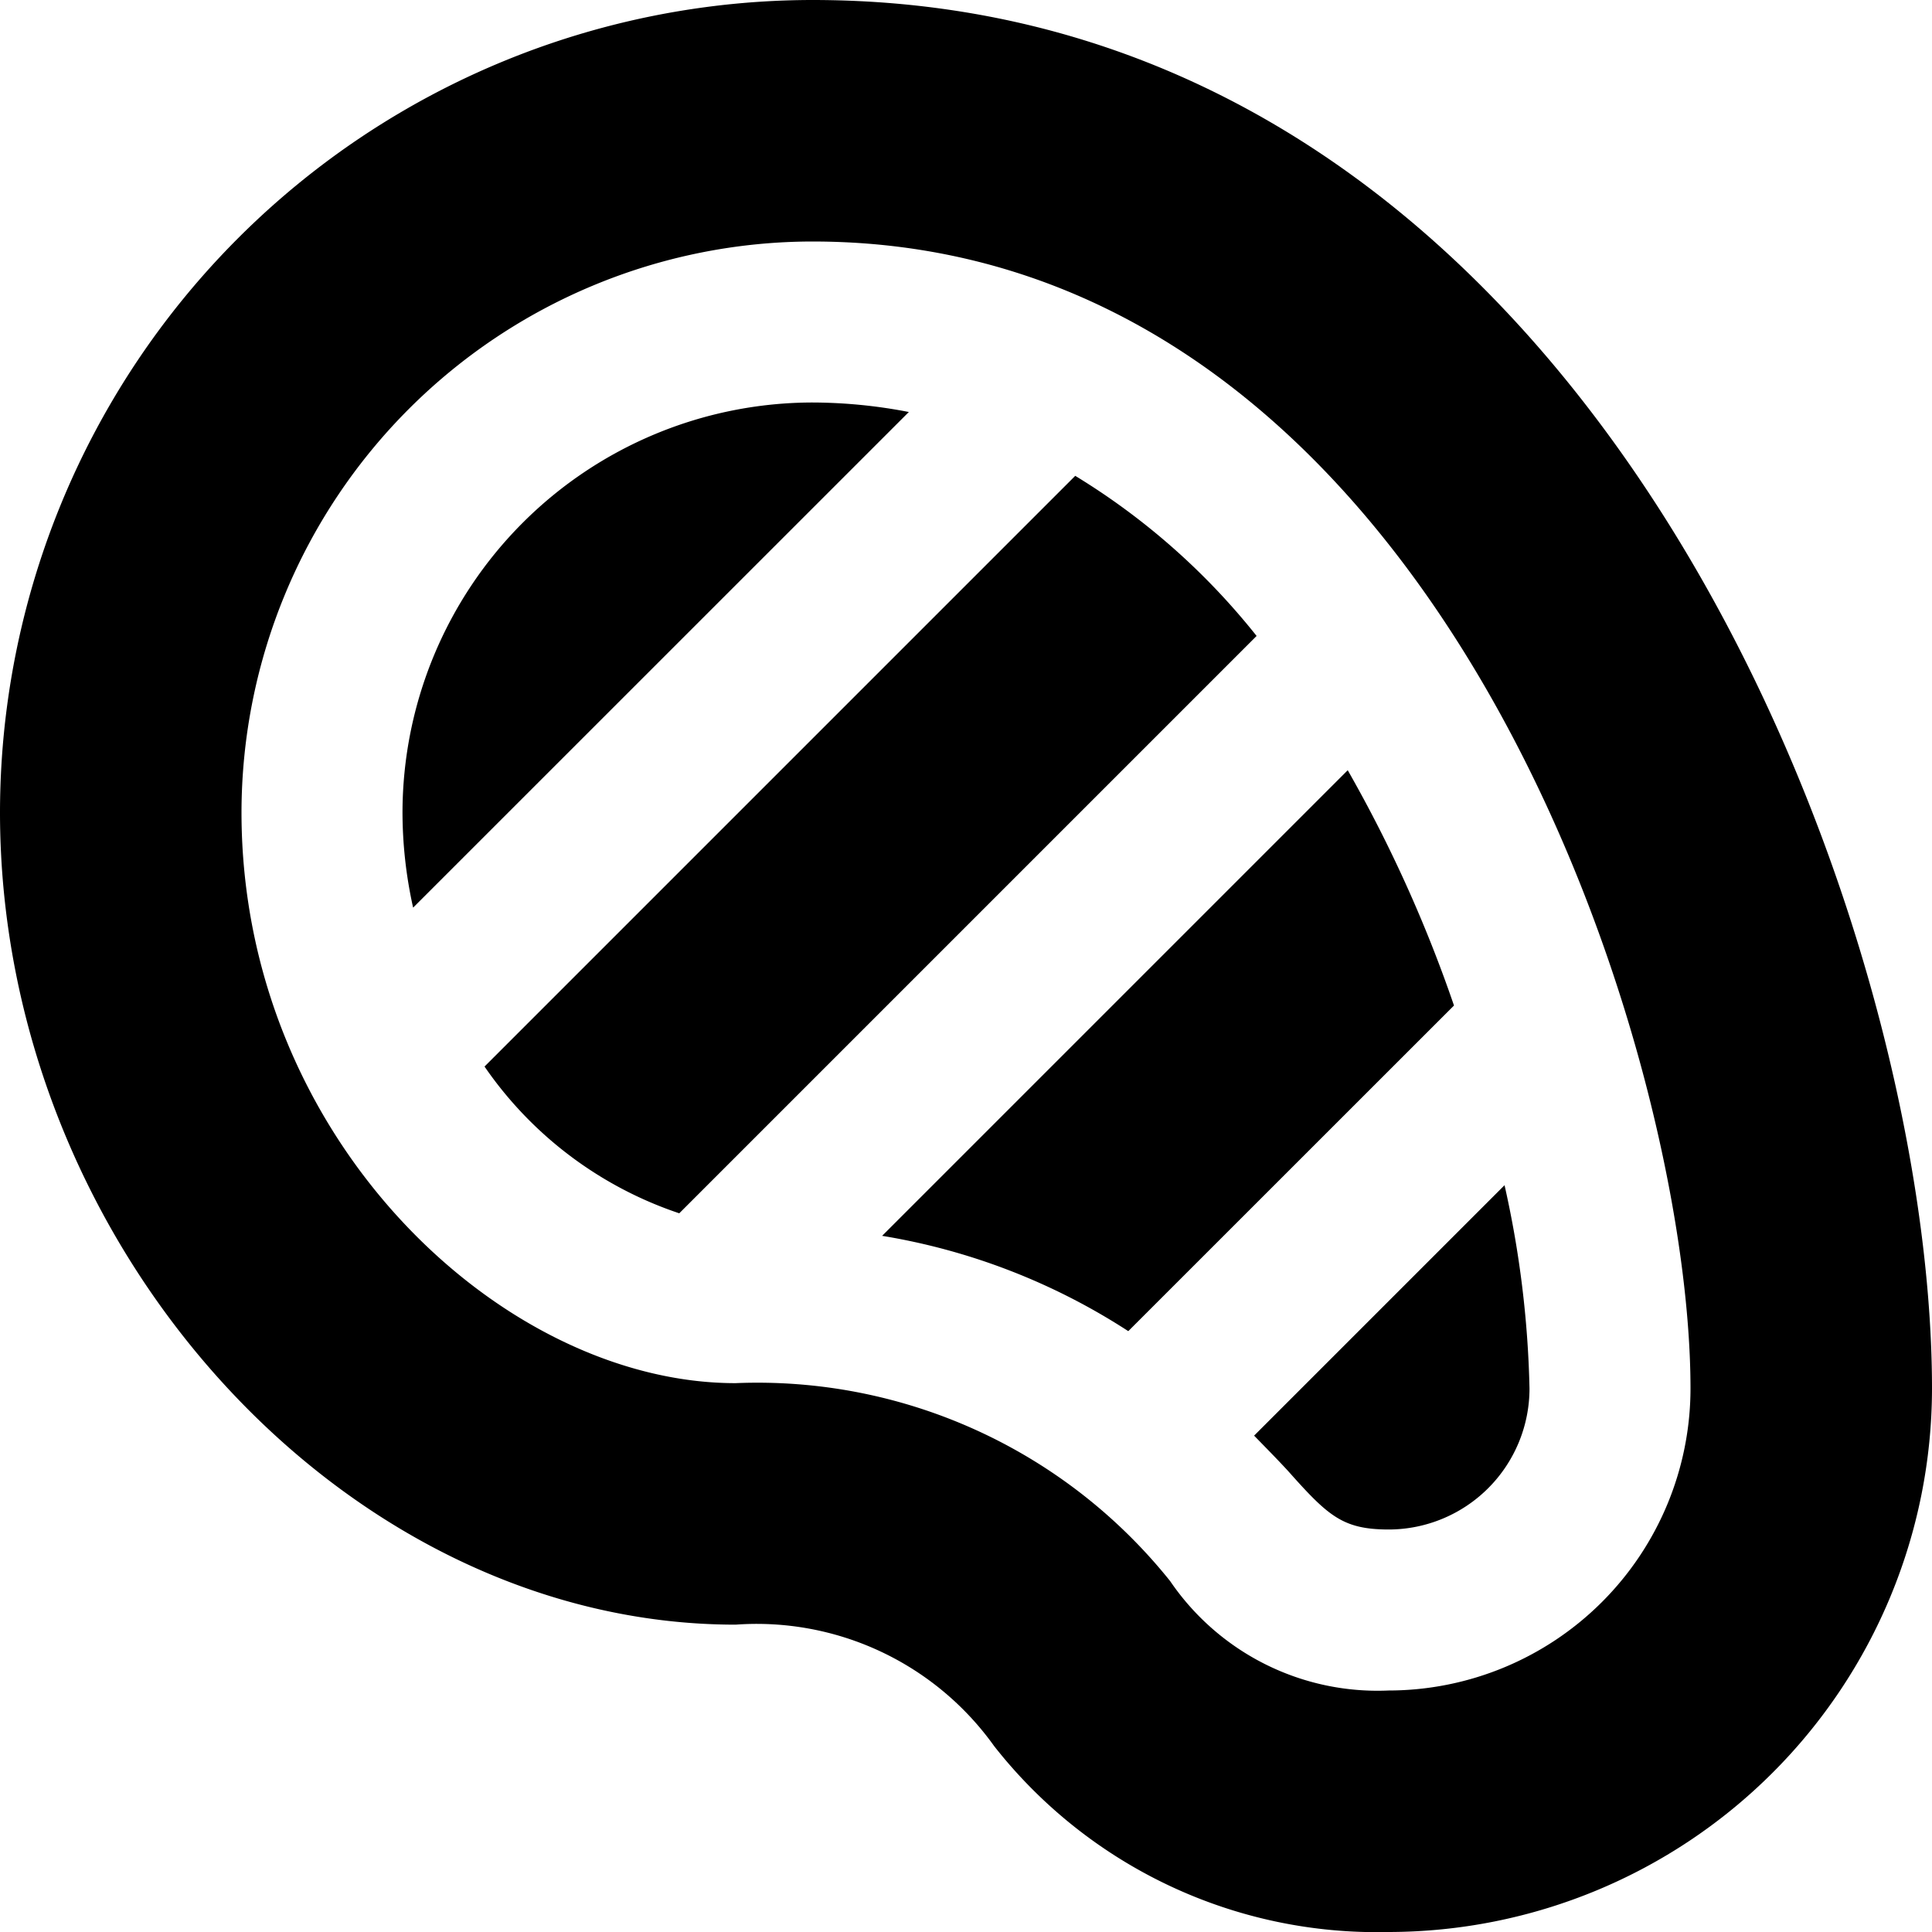
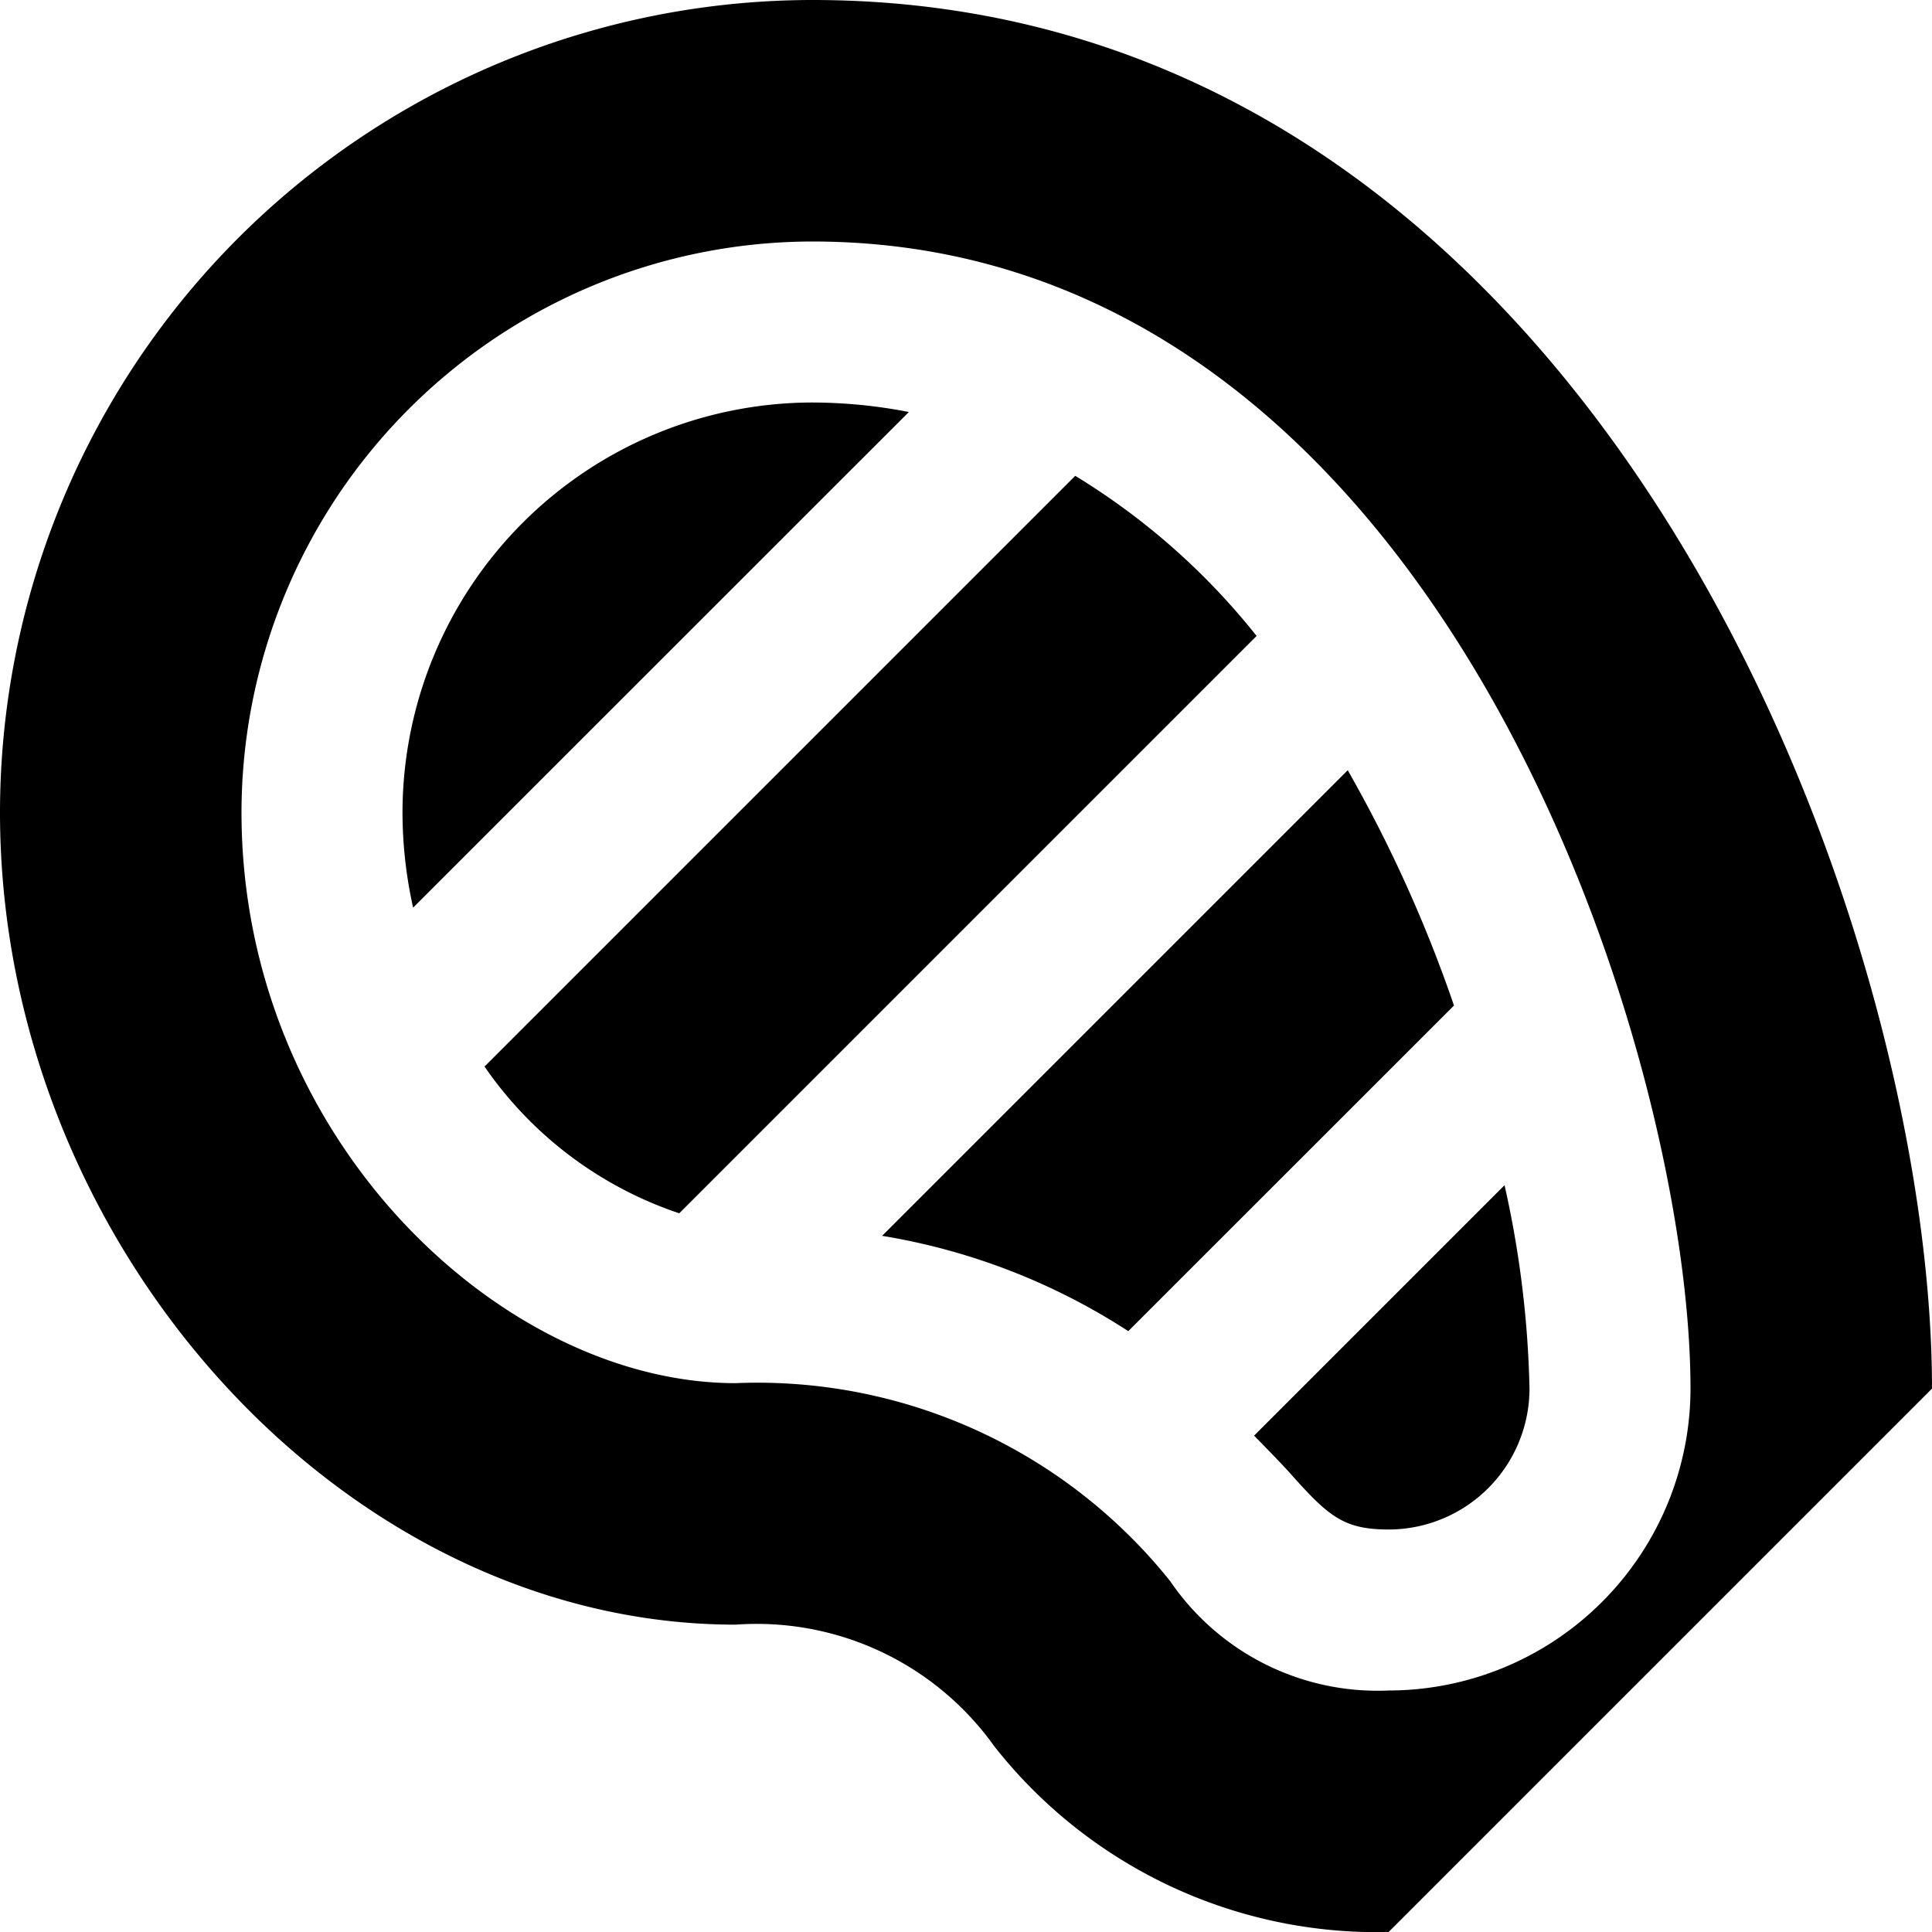
<svg xmlns="http://www.w3.org/2000/svg" id="Layer_1" data-name="Layer 1" viewBox="0 0 24 24" width="512" height="512">
-   <path d="M17.25,24a6.044,6.044,0,0,1-4.9-2.309,3.625,3.625,0,0,0-3.212-1.509C4.269,20.182,0,15.466,0,10.091A10.1,10.1,0,0,1,10.091,0C19.8,0,24,11.423,24,17.25A6.758,6.758,0,0,1,17.25,24ZM10.091,3A7.1,7.1,0,0,0,3,10.091c0,4.058,3.24,7.091,6.136,7.091a6.566,6.566,0,0,1,5.4,2.459A3.117,3.117,0,0,0,17.25,21,3.754,3.754,0,0,0,21,17.25C21,13.057,17.861,3,10.091,3Zm0,2A5.1,5.1,0,0,0,5,10.091a5.457,5.457,0,0,0,.132,1.184L11.29,5.118A6.323,6.323,0,0,0,10.091,5Zm7.971,7.491a17.043,17.043,0,0,0-1.32-2.923l-5.784,5.784a7.989,7.989,0,0,1,3.058,1.184ZM16,18.272c.5.562.68.728,1.253.728A1.752,1.752,0,0,0,19,17.25a12.664,12.664,0,0,0-.31-2.527l-3.111,3.111C15.729,17.988,15.872,18.133,16,18.272ZM13.357,5.911,6.019,13.249a4.779,4.779,0,0,0,2.419,1.823L15.61,7.9A8.572,8.572,0,0,0,13.357,5.911Z" />
+   <path d="M17.25,24a6.044,6.044,0,0,1-4.9-2.309,3.625,3.625,0,0,0-3.212-1.509C4.269,20.182,0,15.466,0,10.091A10.1,10.1,0,0,1,10.091,0C19.8,0,24,11.423,24,17.25ZM10.091,3A7.1,7.1,0,0,0,3,10.091c0,4.058,3.24,7.091,6.136,7.091a6.566,6.566,0,0,1,5.4,2.459A3.117,3.117,0,0,0,17.25,21,3.754,3.754,0,0,0,21,17.25C21,13.057,17.861,3,10.091,3Zm0,2A5.1,5.1,0,0,0,5,10.091a5.457,5.457,0,0,0,.132,1.184L11.29,5.118A6.323,6.323,0,0,0,10.091,5Zm7.971,7.491a17.043,17.043,0,0,0-1.32-2.923l-5.784,5.784a7.989,7.989,0,0,1,3.058,1.184ZM16,18.272c.5.562.68.728,1.253.728A1.752,1.752,0,0,0,19,17.25a12.664,12.664,0,0,0-.31-2.527l-3.111,3.111C15.729,17.988,15.872,18.133,16,18.272ZM13.357,5.911,6.019,13.249a4.779,4.779,0,0,0,2.419,1.823L15.61,7.9A8.572,8.572,0,0,0,13.357,5.911Z" />
</svg>